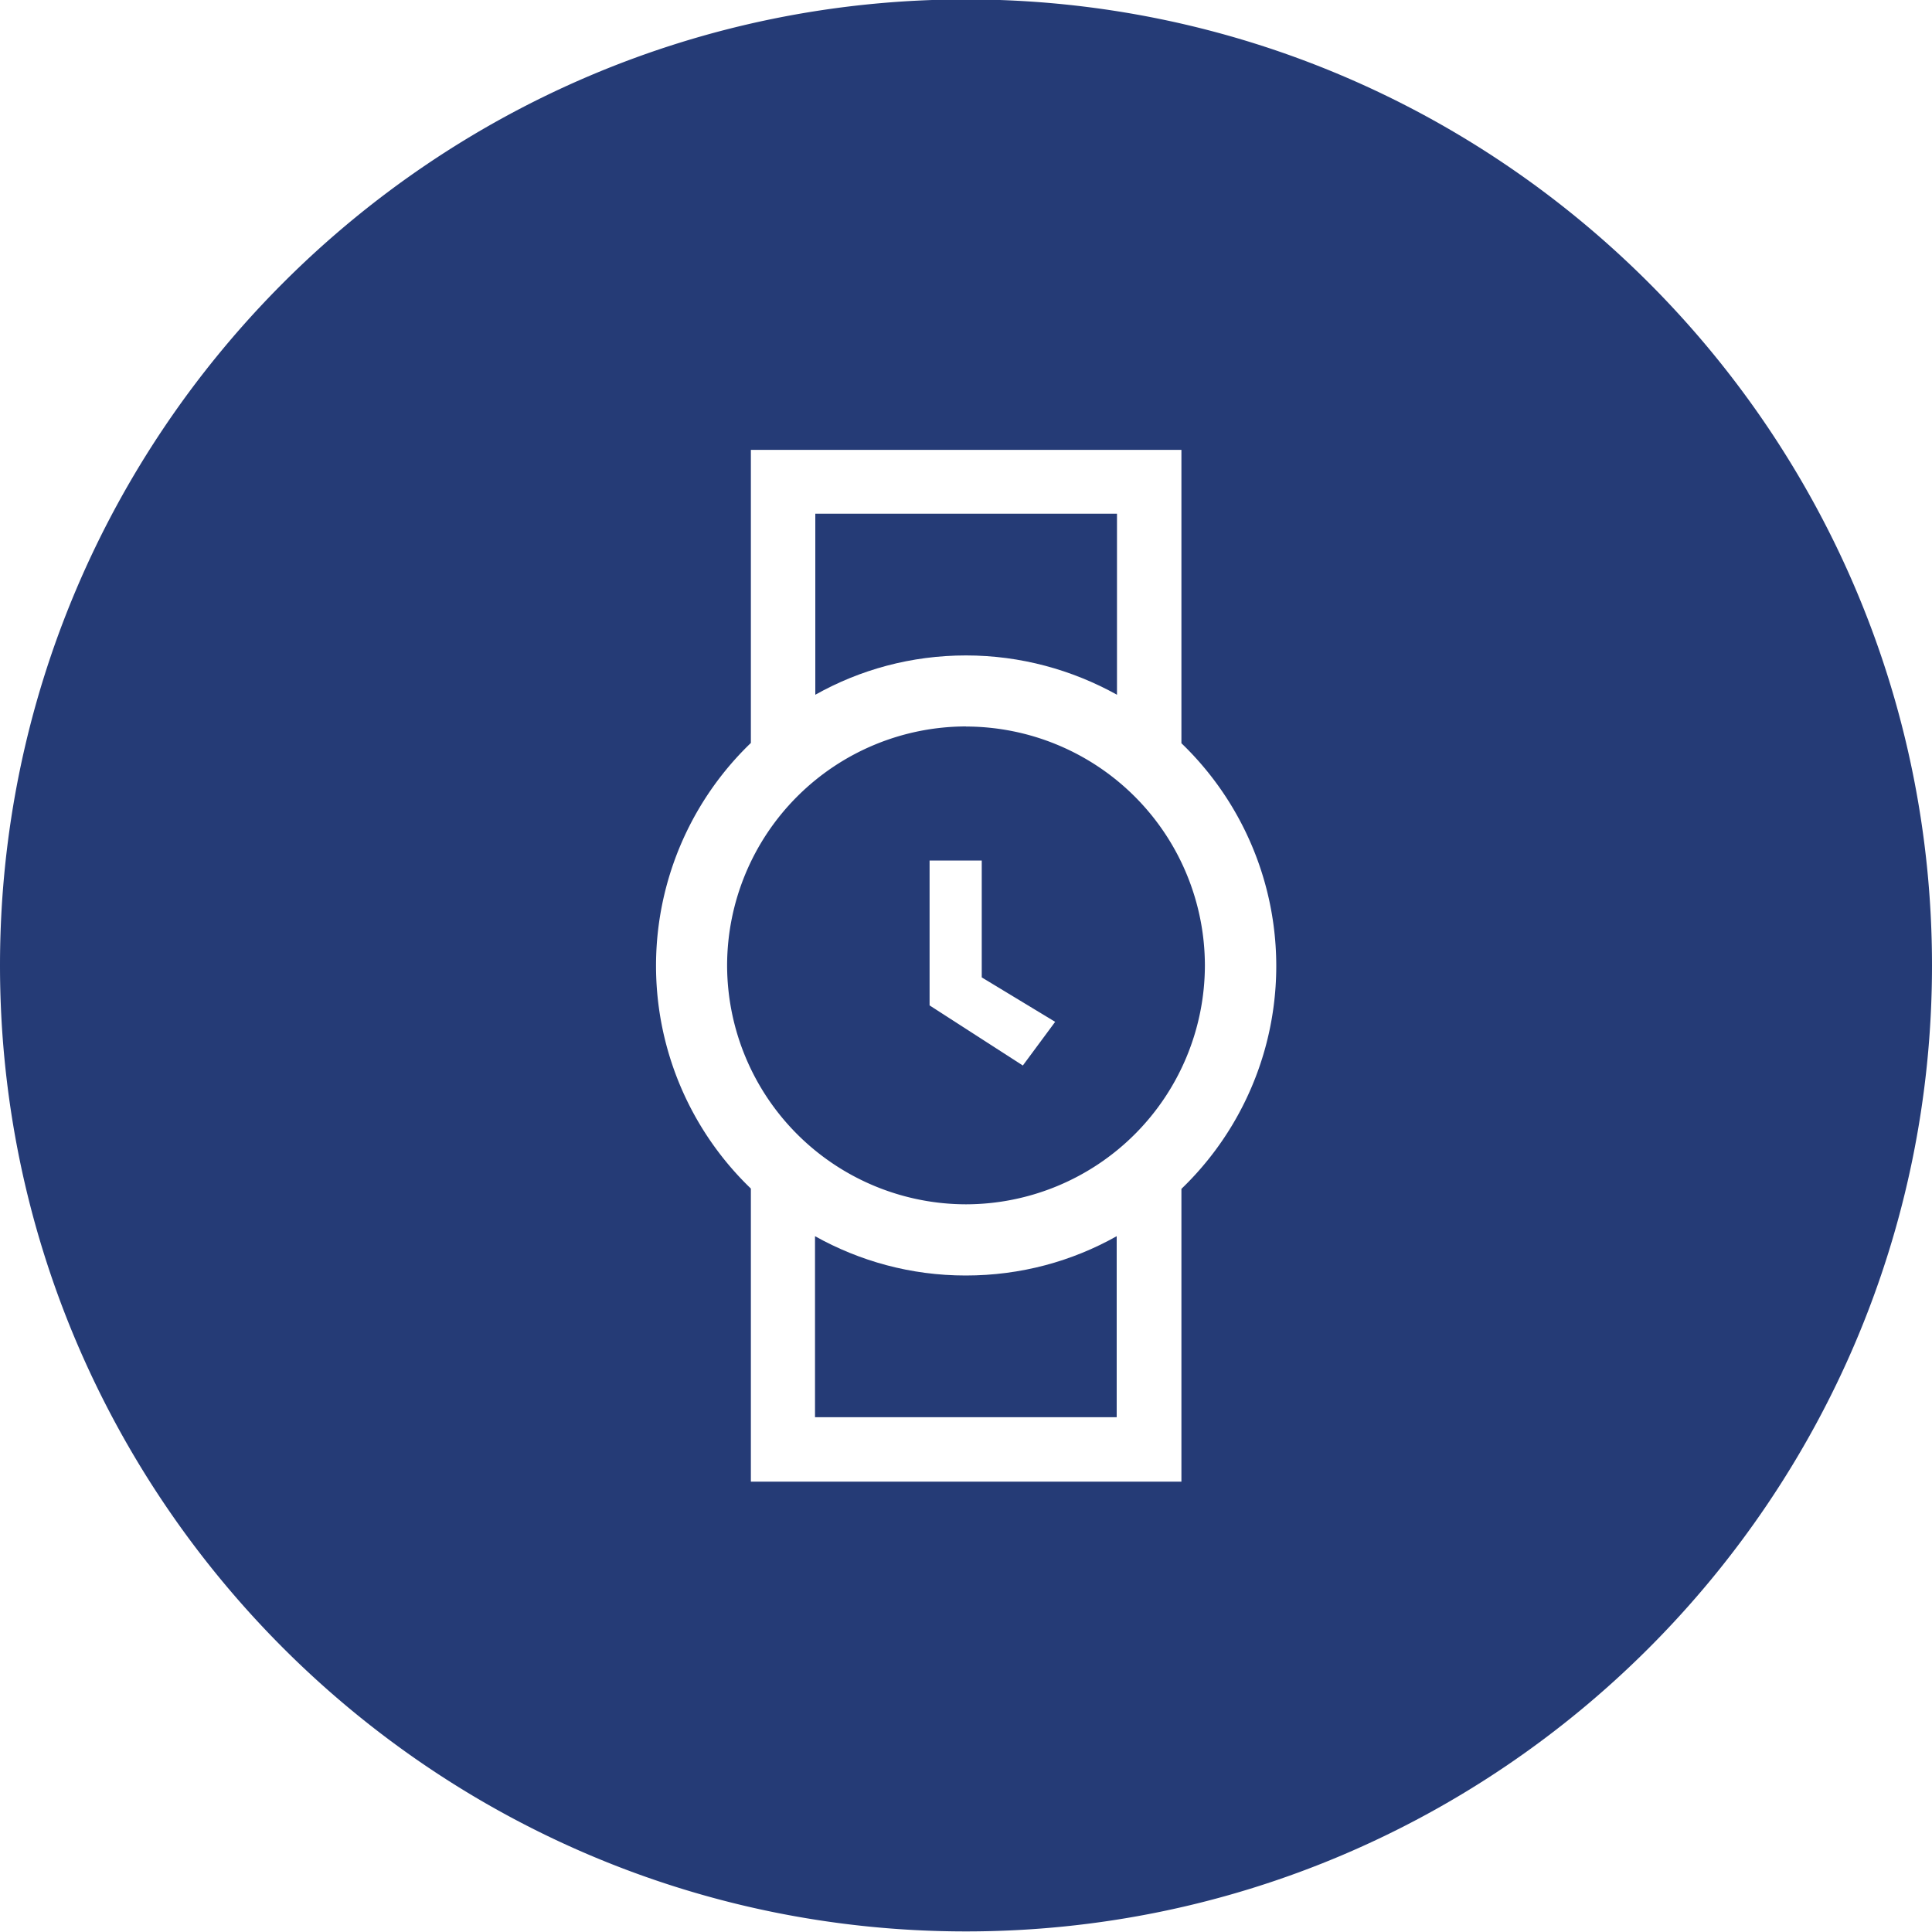
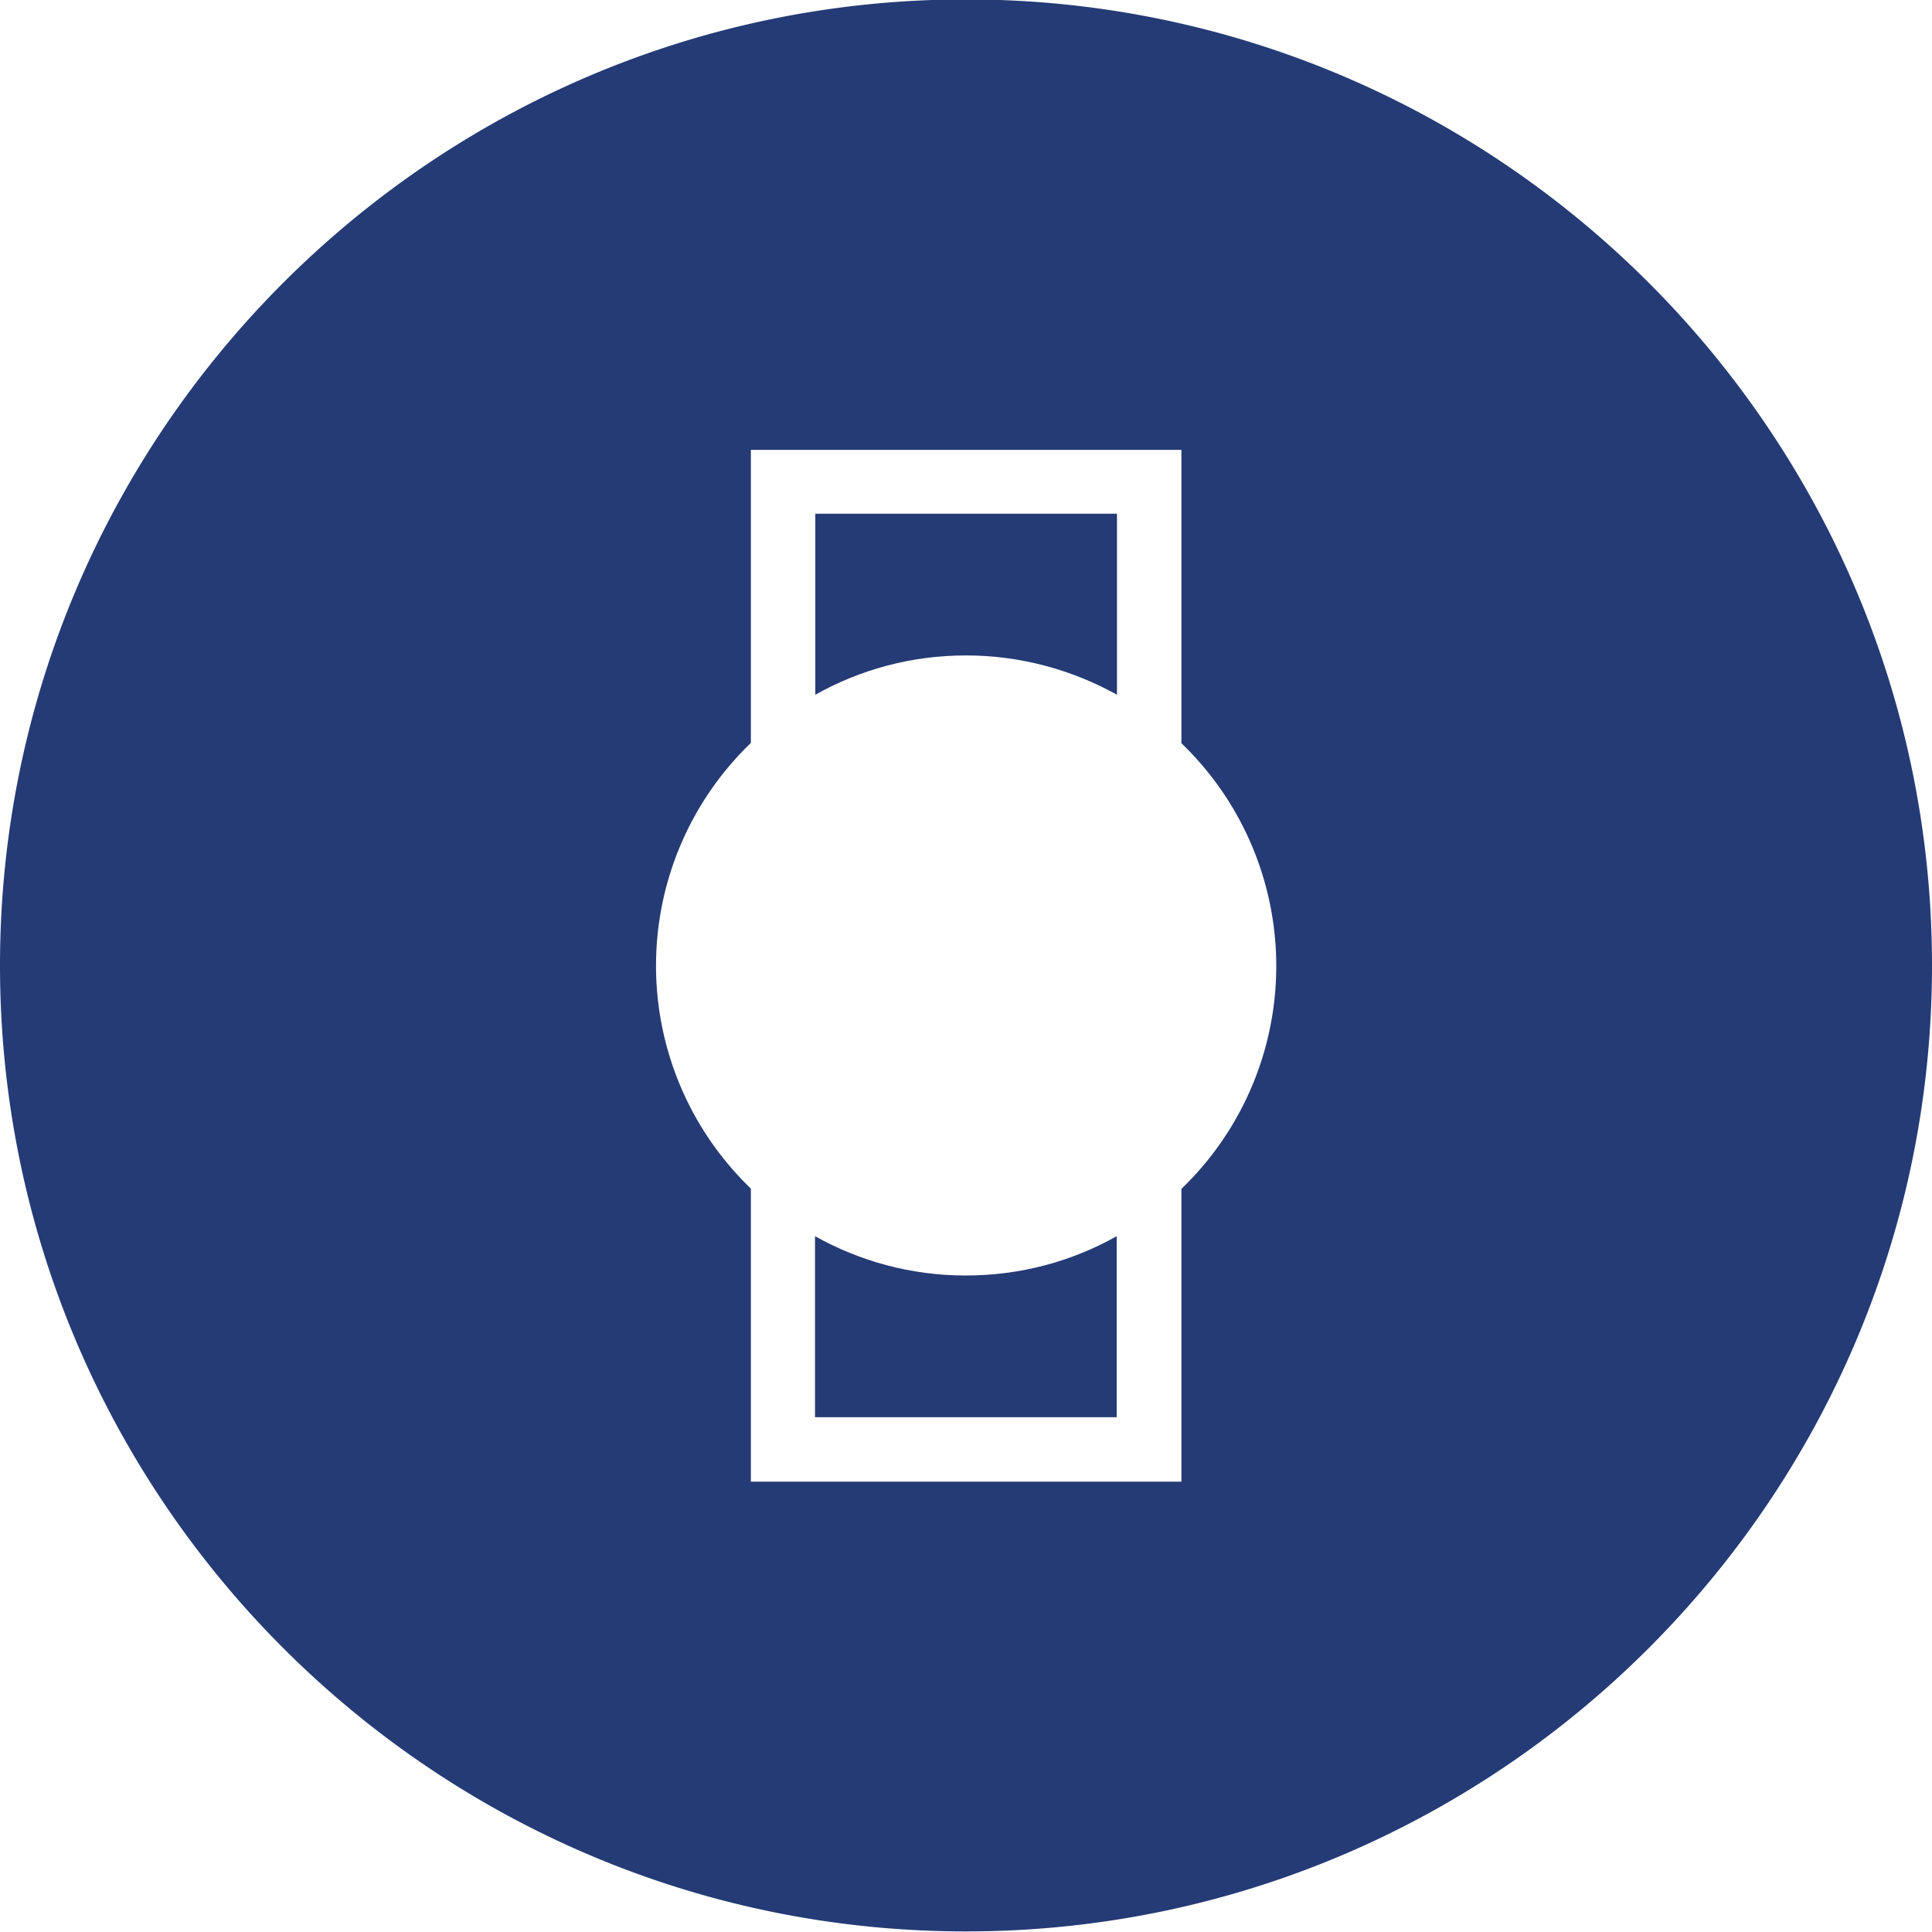
<svg xmlns="http://www.w3.org/2000/svg" width="20" height="20" fill="none">
  <path fill="#253B76" d="M8.437 12.797v1.874h3.123v-1.874c-.463.26-.993.407-1.563.407s-1.1-.15-1.56-.407m3.126-5.607V5.318H8.44v1.874c.463-.26.993-.407 1.56-.407s1.1.15 1.563.407" />
  <path fill="#253B76" d="M10-.006c-5.513 0-10 4.487-10 10 0 5.514 4.487 10 10 10s10-4.486 10-10c0-5.513-4.487-10-10-10m2.23 12.307v3.037H7.773v-3.034a3.2 3.2 0 0 1 0-4.613V4.657h4.457v3.037a3.2 3.2 0 0 1 0 4.613z" />
-   <path fill="#253B76" d="M10 7.52a2.477 2.477 0 0 0-2.473 2.474A2.477 2.477 0 0 0 10 12.467a2.477 2.477 0 0 0 2.473-2.473A2.477 2.477 0 0 0 10 7.521m.59 3.51-.967-.623v-1.5h.54v1.21l.76.46-.333.45z" />
</svg>